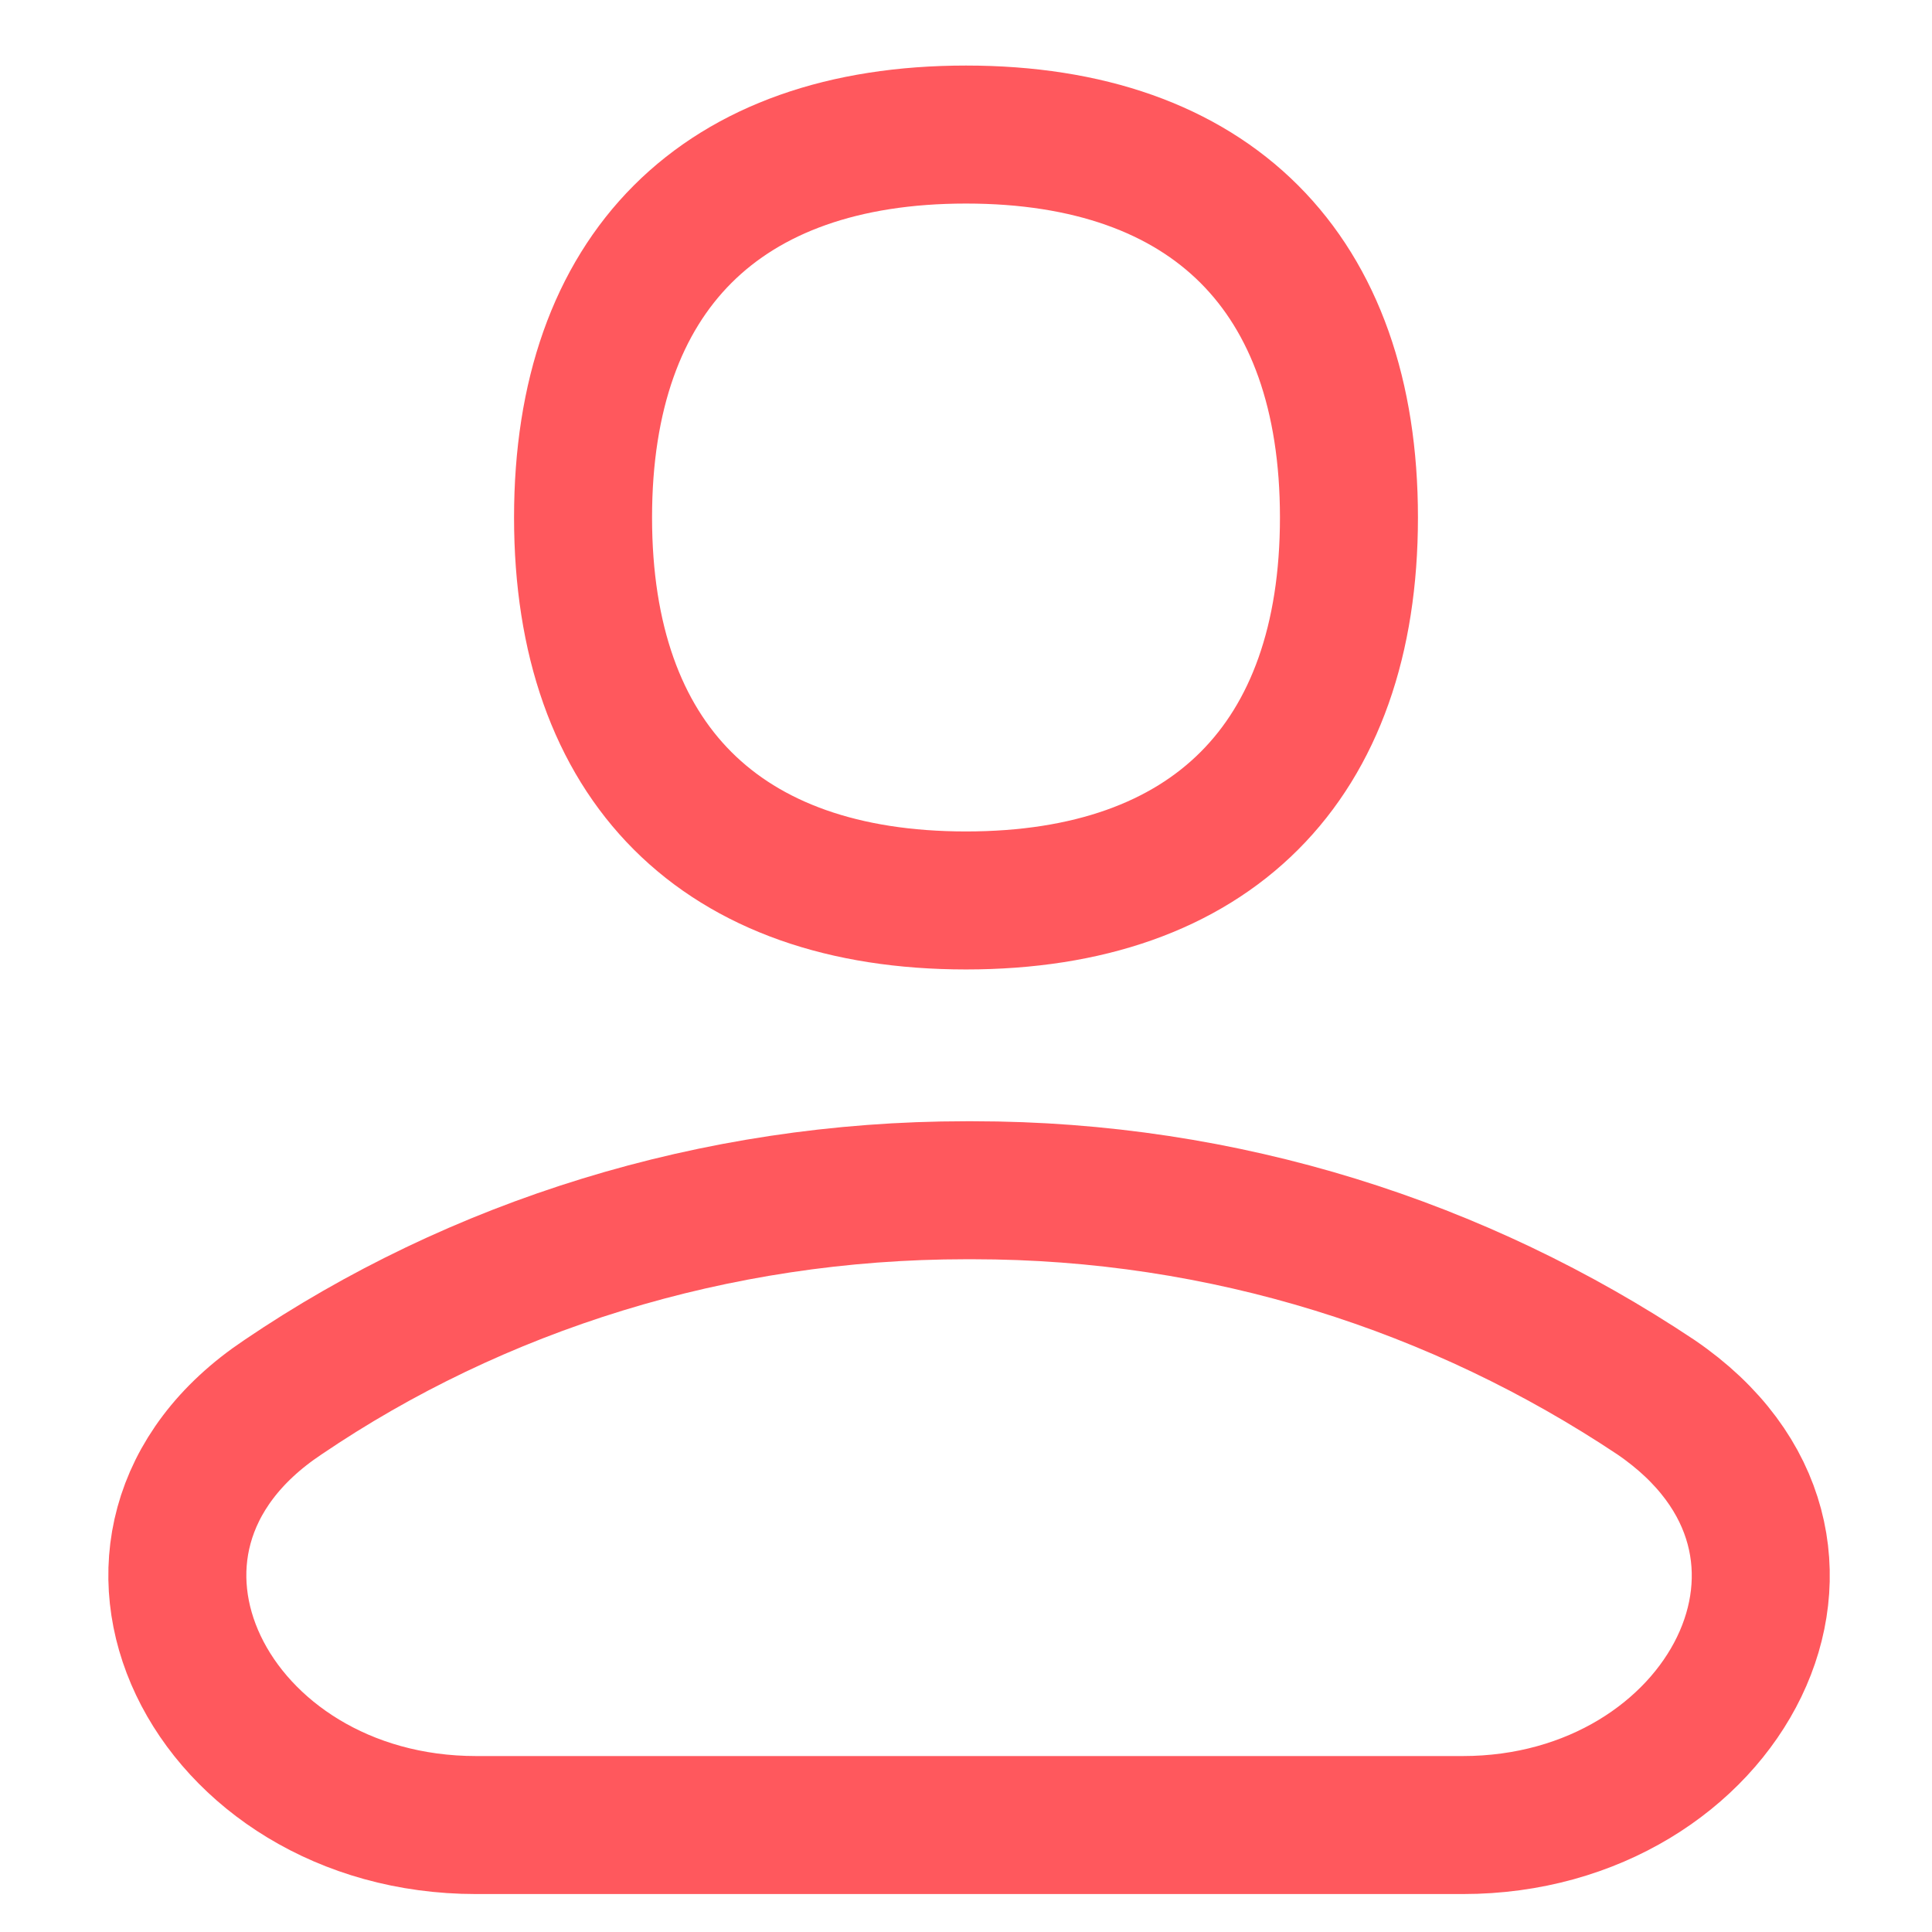
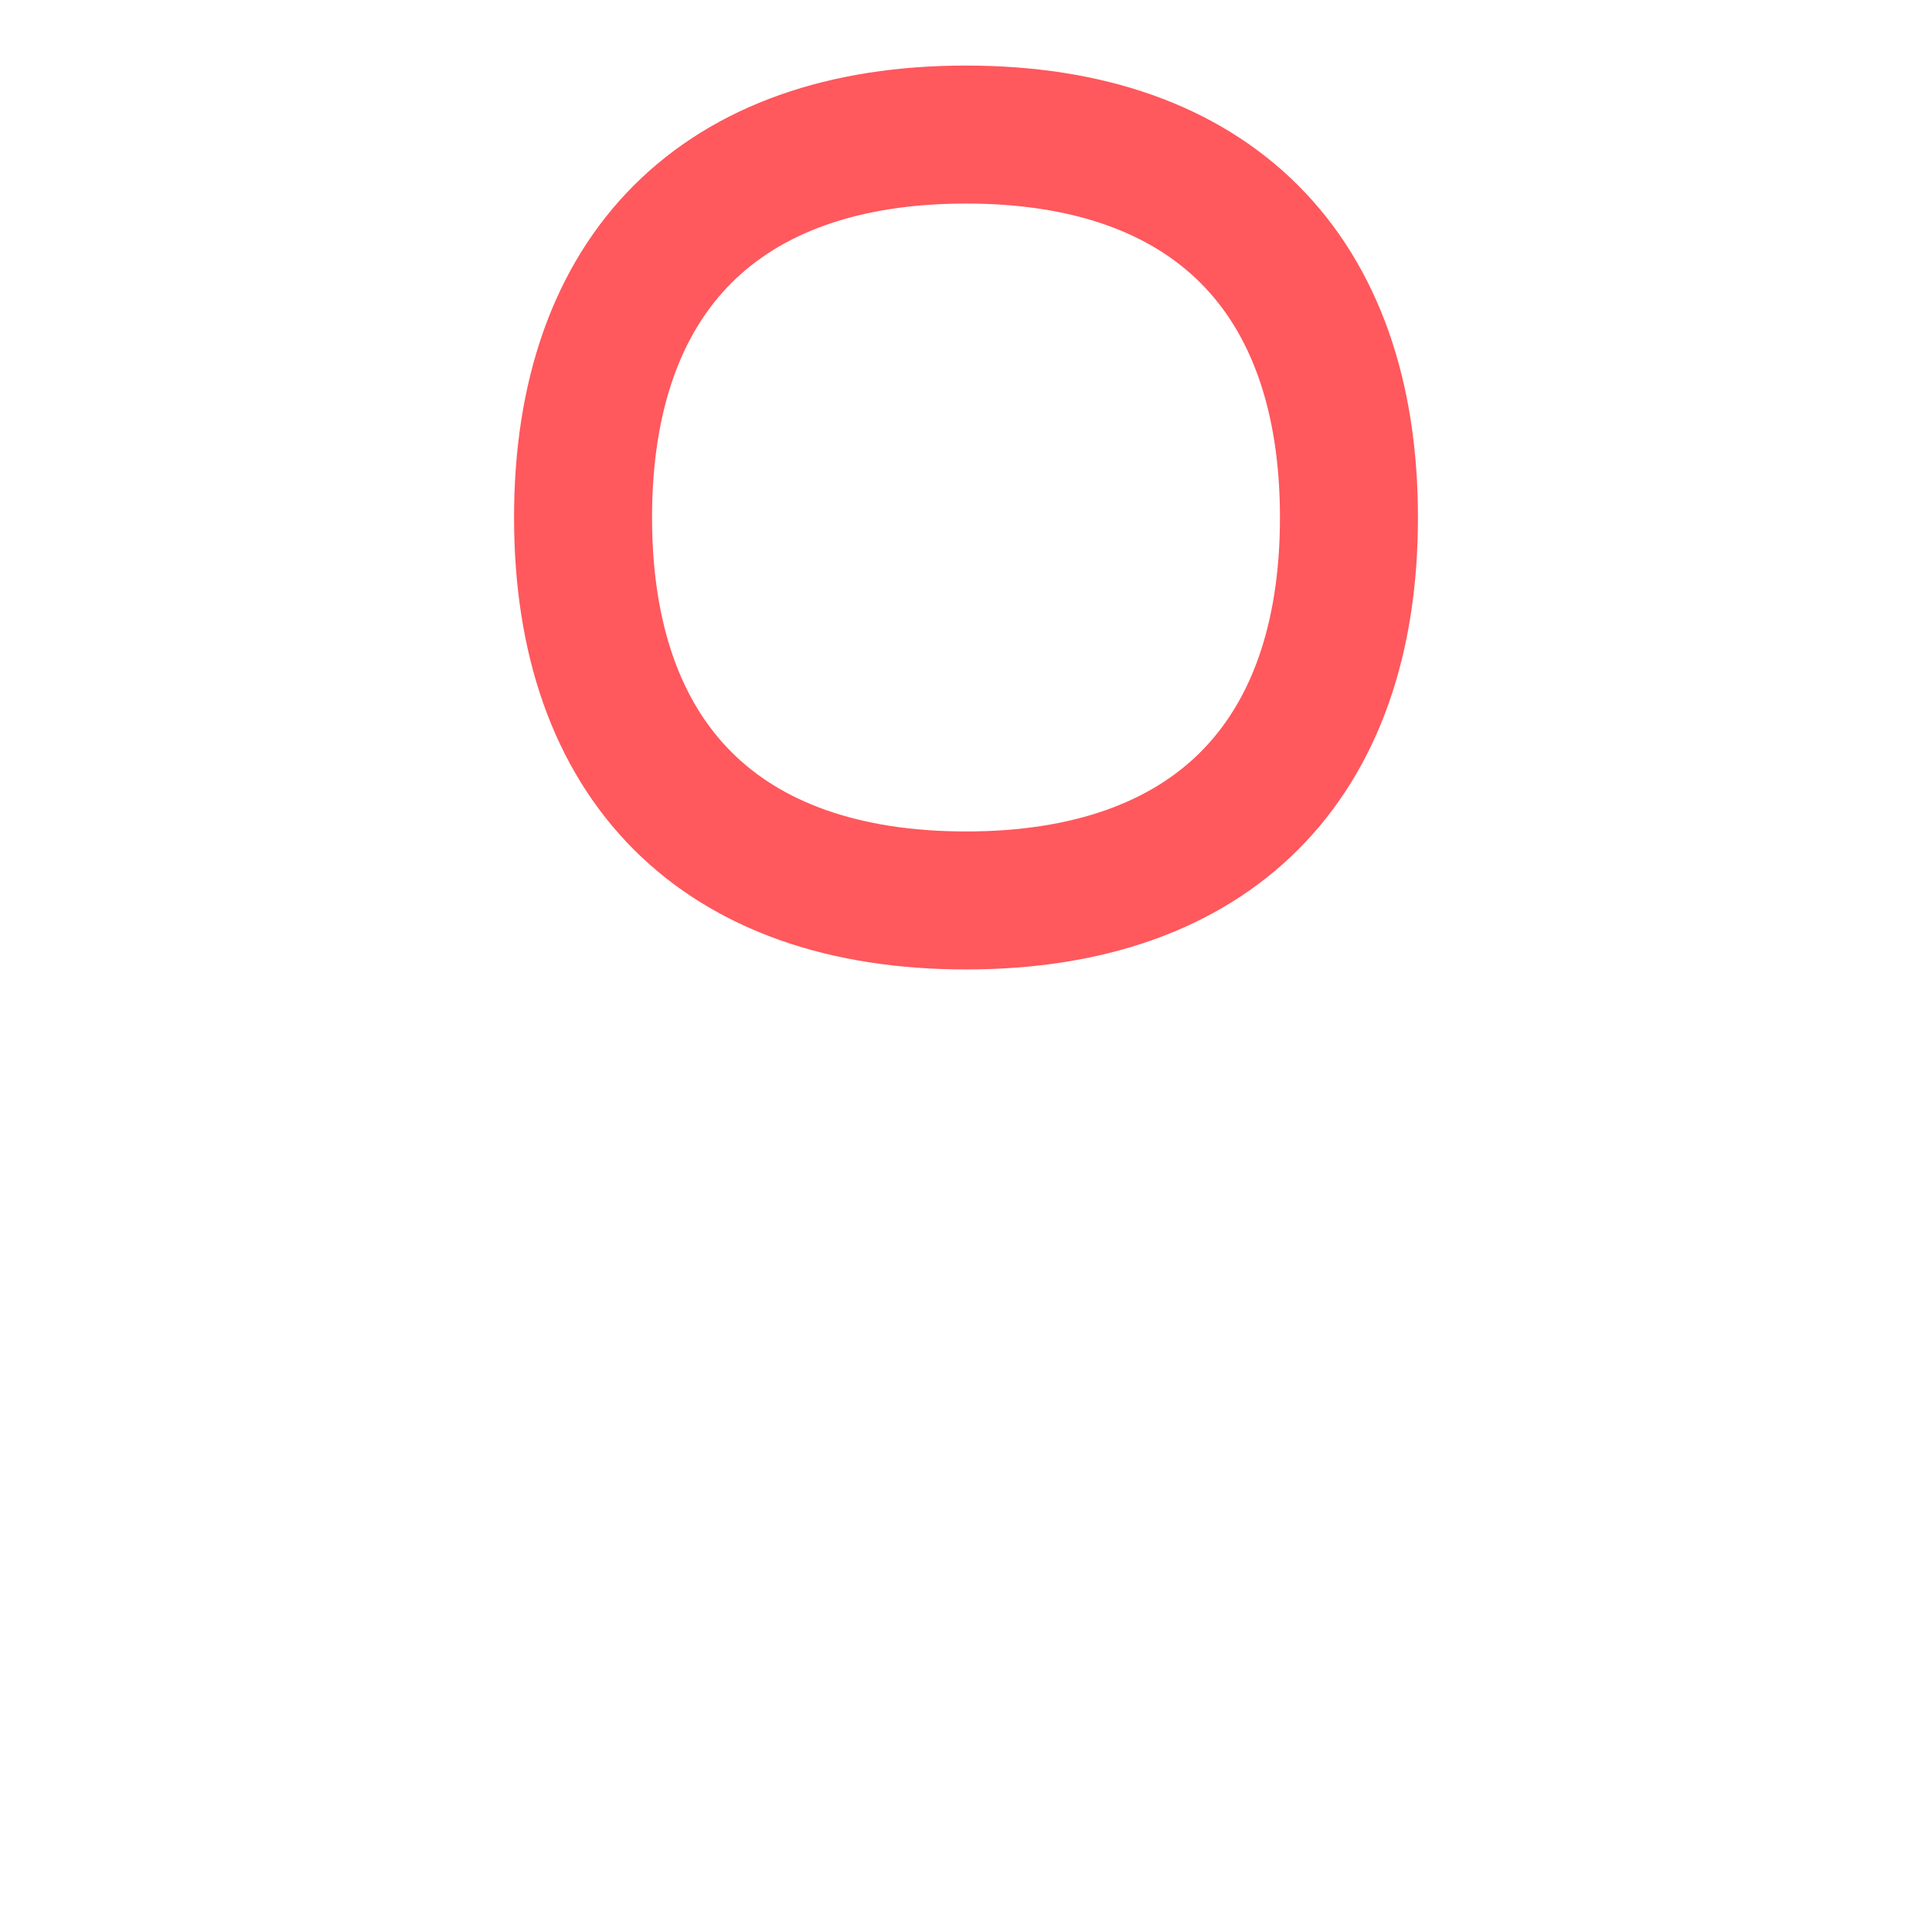
<svg xmlns="http://www.w3.org/2000/svg" id="User-Podcast--Streamline-Flex-Neon" version="1.1" viewBox="0 0 56 56">
  <defs>
    <style>
      .st0 {
        fill: none;
        stroke: #ff585d;
        stroke-linecap: round;
        stroke-linejoin: round;
        stroke-width: 4px;
      }
    </style>
  </defs>
  <g id="user-podcast--human-person-share-signal-transmit-user">
-     <path id="Subtract" class="st0" d="M28,34.5c-7.3,0-14.2,2.2-19.8,6-6.3,4.2-2.1,12.4,5.6,12.4h28.6c7.6,0,11.9-8.1,5.6-12.4-5.7-3.8-12.5-6-19.8-6Z" />
    <path id="Vector" class="st0" d="M28,26.1c7.1,0,11.1-4,11.1-11.1s-4-11.1-11.1-11.1-11.1,4-11.1,11.1,4,11.1,11.1,11.1Z" />
  </g>
</svg>